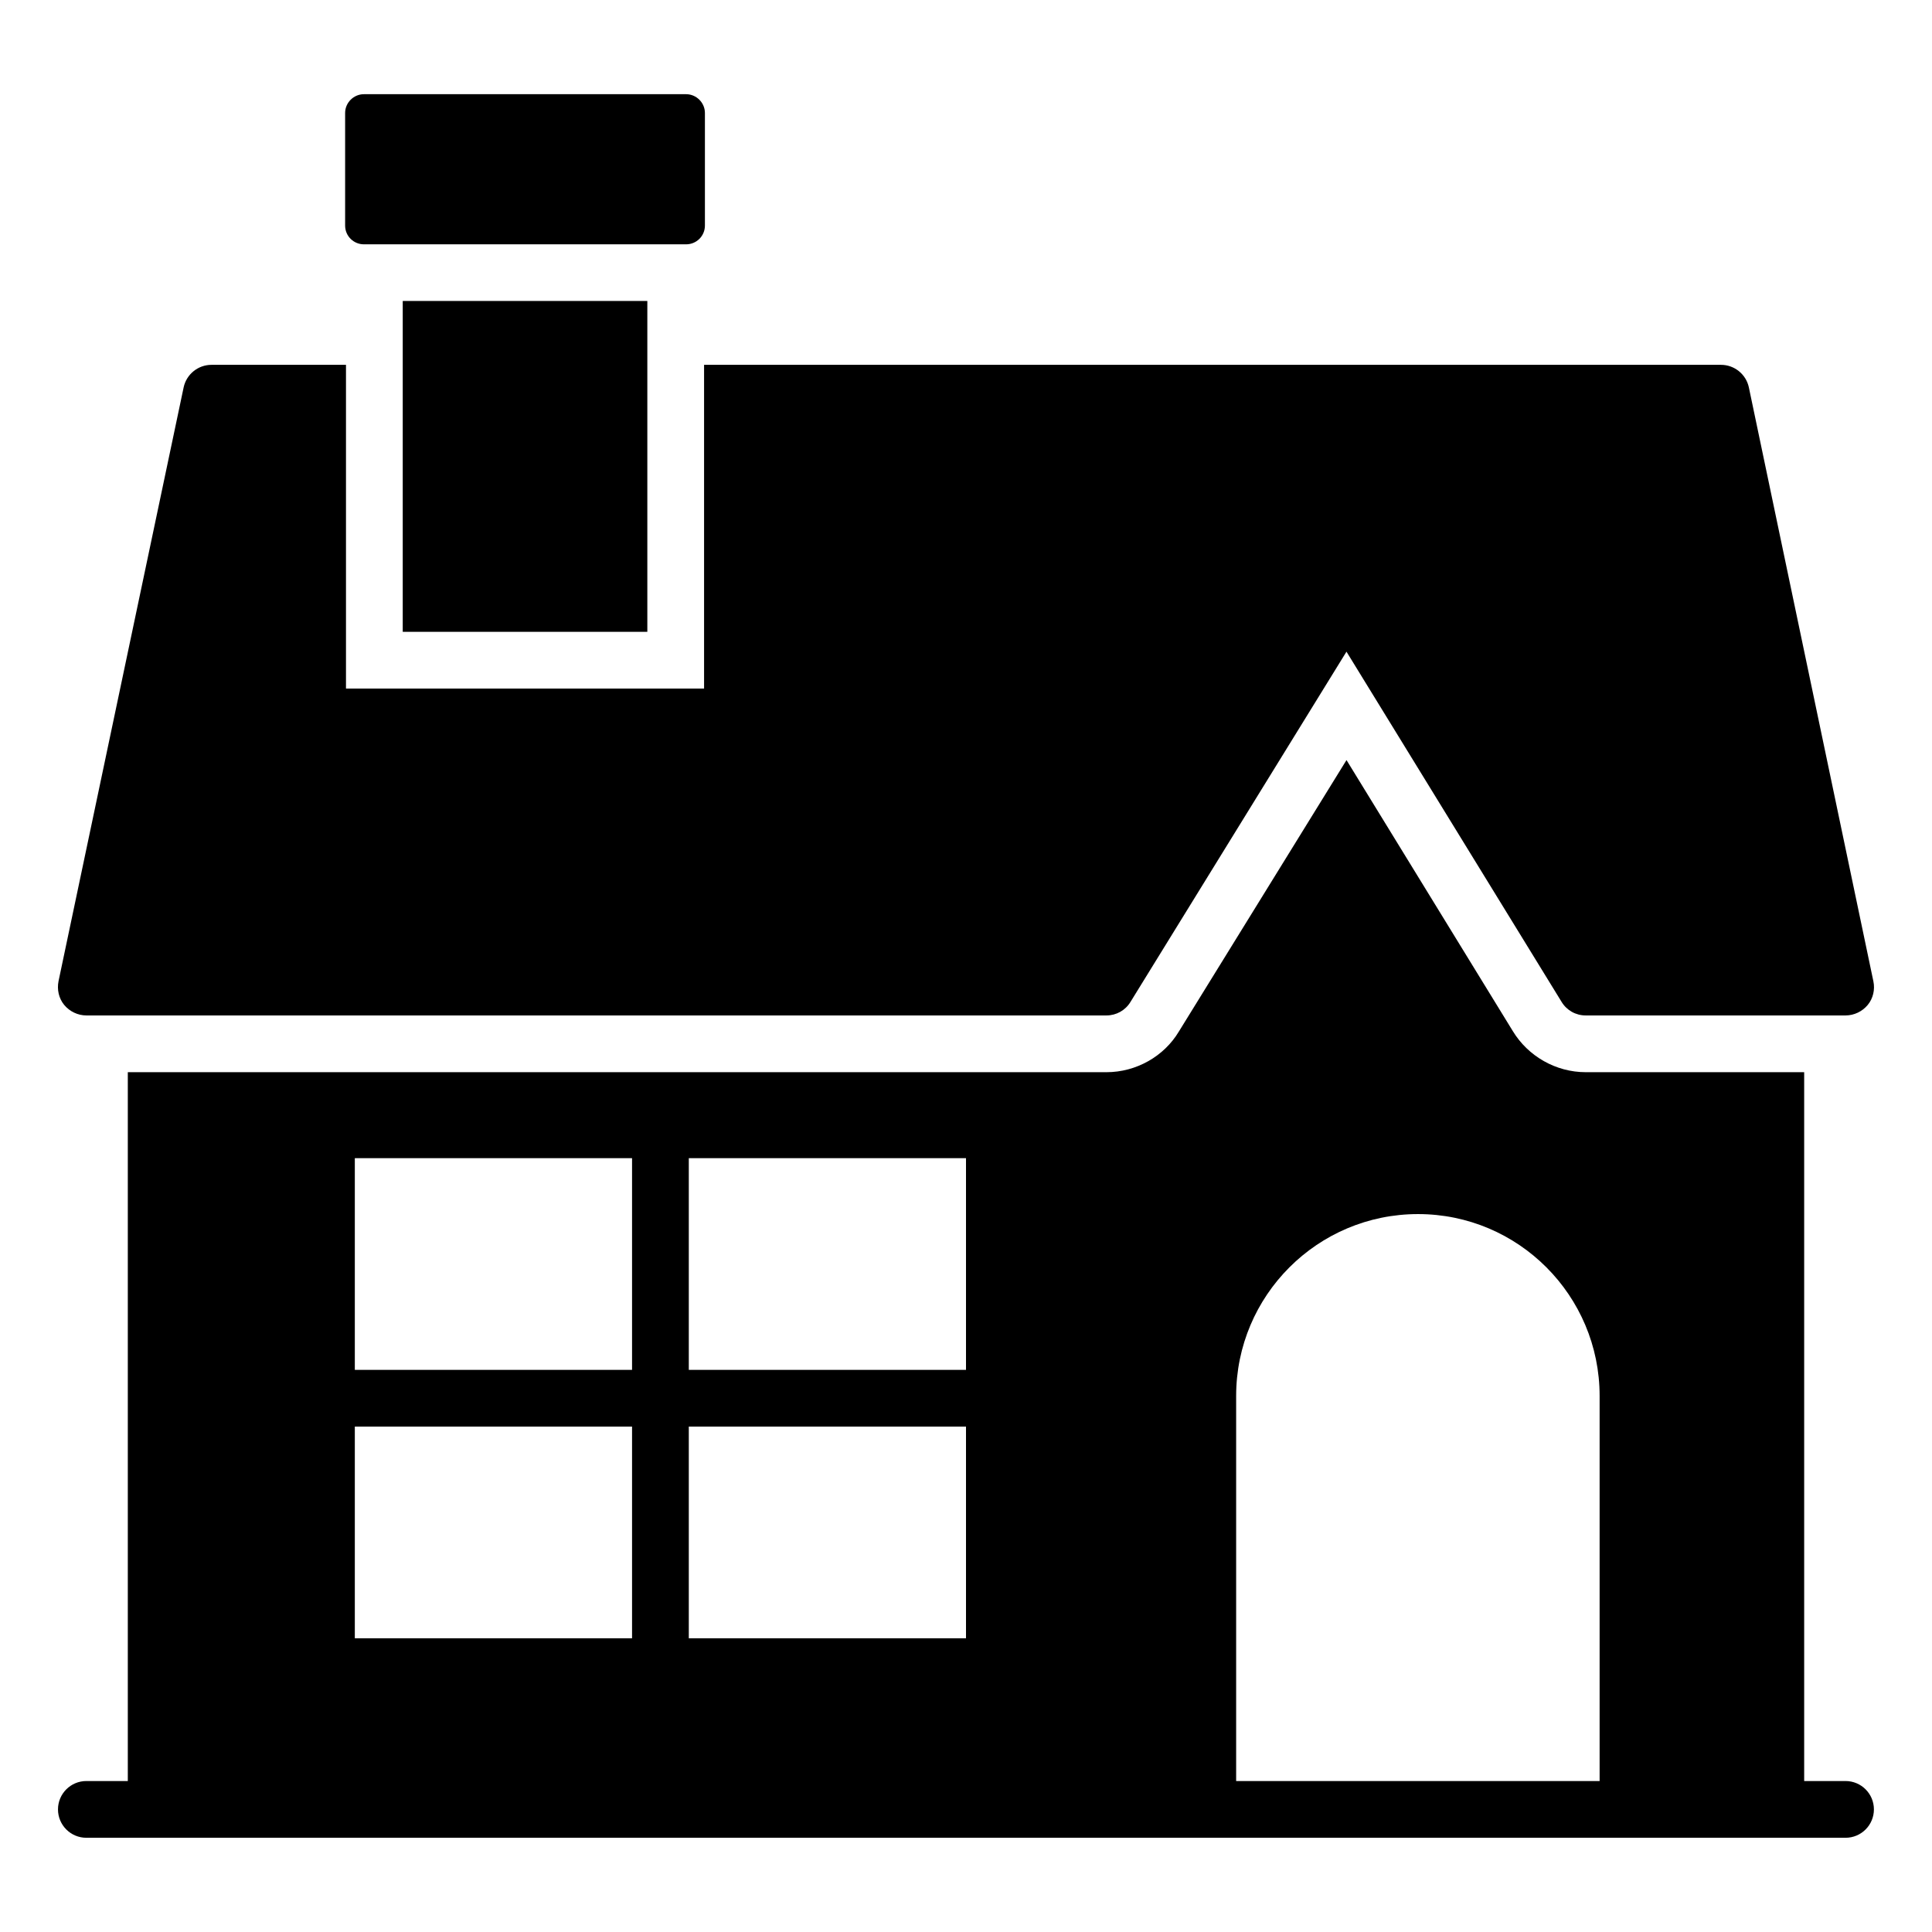
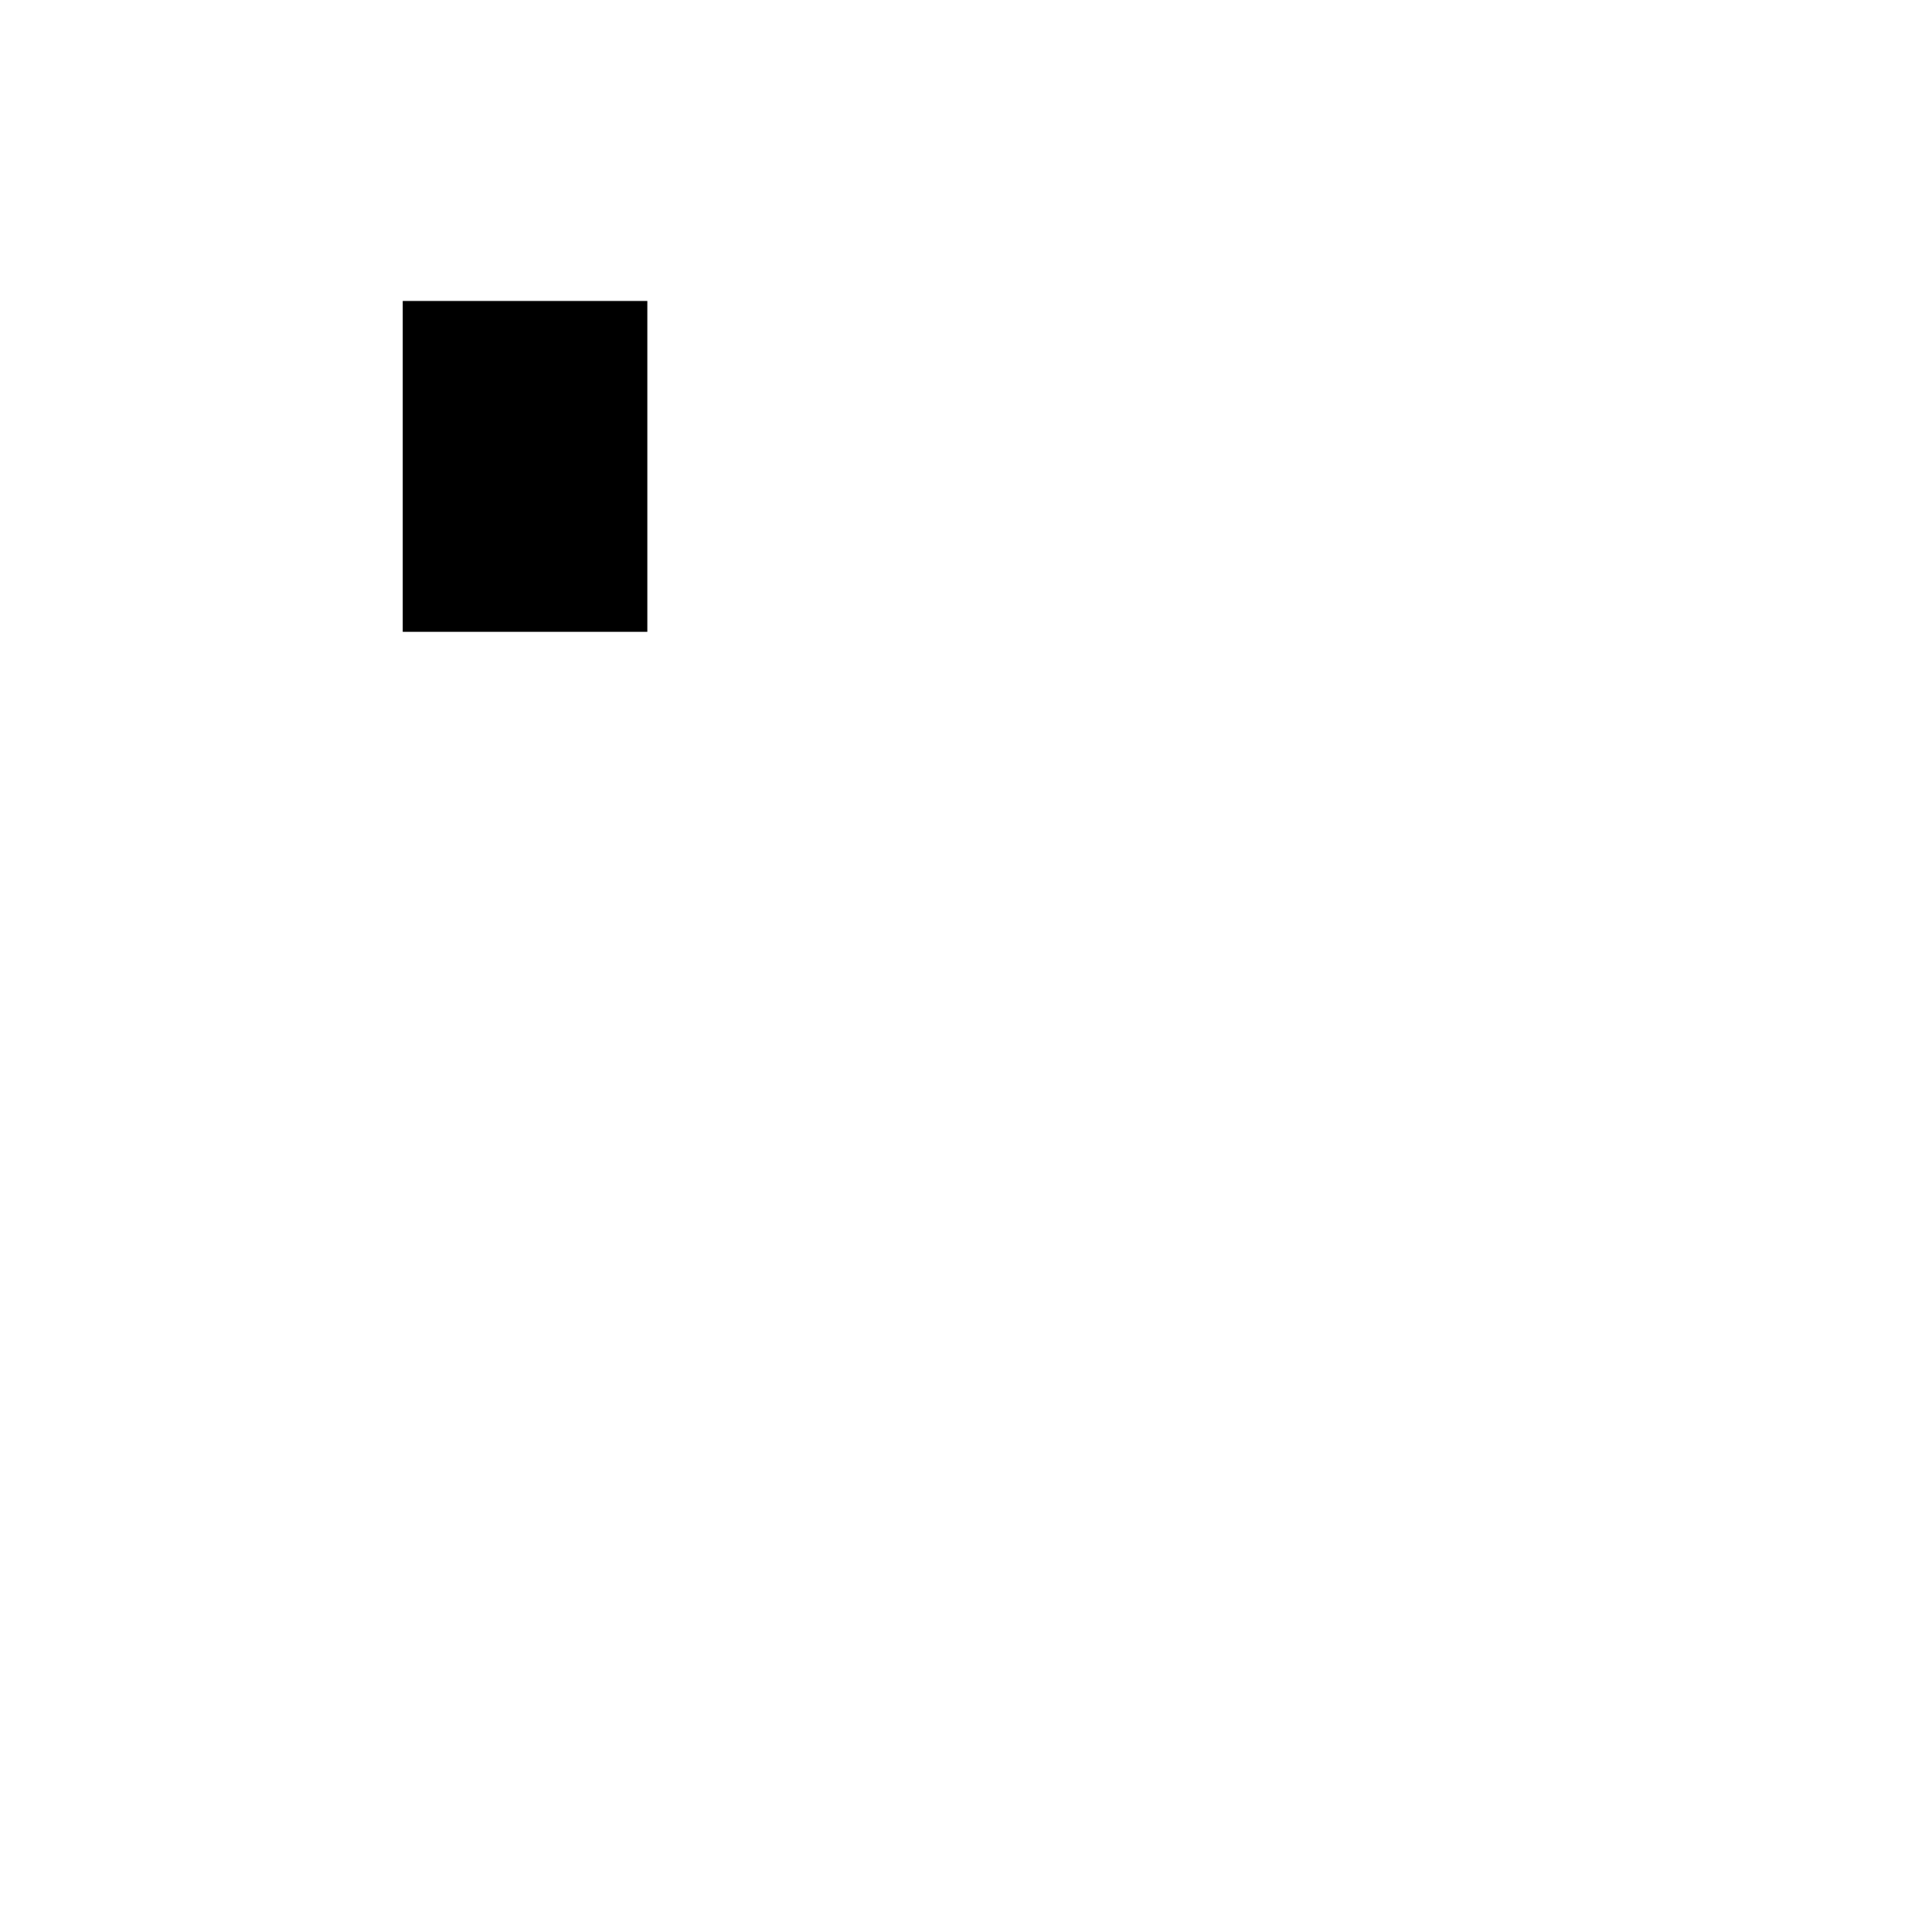
<svg xmlns="http://www.w3.org/2000/svg" fill="#000000" width="800px" height="800px" version="1.1" viewBox="144 144 512 512">
  <g>
-     <path d="m640.47 404.08c0.453 2.18-0.074 4.512-1.504 6.242s-3.609 2.781-5.867 2.781h-68.879c-2.633 0-5.039-1.355-6.391-3.609l-57-92.793-57.223 92.793c-1.355 2.258-3.762 3.609-6.391 3.609h-270.33c-2.258 0-4.438-1.055-5.867-2.781-1.43-1.73-1.957-4.062-1.504-6.316l33.16-157.38c0.754-3.461 3.836-5.941 7.371-5.941h35.645v85.797h94.898v-85.797h269.5c3.535 0 6.617 2.481 7.371 5.941z" />
    <path d="m250.73 223.76h64.82v87.68h-64.82z" />
-     <path d="m330.81 173.93v29.852c0 2.781-2.258 4.965-4.965 4.965h-85.418c-2.707 0-4.965-2.18-4.965-4.965v-29.852c0-2.707 2.258-4.965 4.965-4.965h85.418c2.707 0.004 4.965 2.262 4.965 4.965z" />
-     <path d="m633.09 615.99h-10.965v-187.85h-57.898c-7.894 0-15.266-4.211-19.324-10.902l-44.066-71.812-44.441 71.961c-3.91 6.543-11.281 10.754-19.176 10.754h-259.35v187.85h-10.984c-4.156 0-7.519 3.367-7.519 7.519 0 4.152 3.363 7.519 7.519 7.519h466.2c4.156 0 7.519-3.367 7.519-7.519 0-4.152-3.363-7.519-7.519-7.519zm-306.55-165.06h73.461v56.094h-73.461zm0 127.23v-56.098h73.461v56.098zm-88.508-127.23h73.469v56.094h-73.469zm0 71.133h73.469v56.098h-73.469zm233.56-8.121c0-26.621 21.582-48.199 48.199-48.199 26.578 0 48.125 21.582 48.125 48.199v102.05h-96.324z" />
  </g>
</svg>